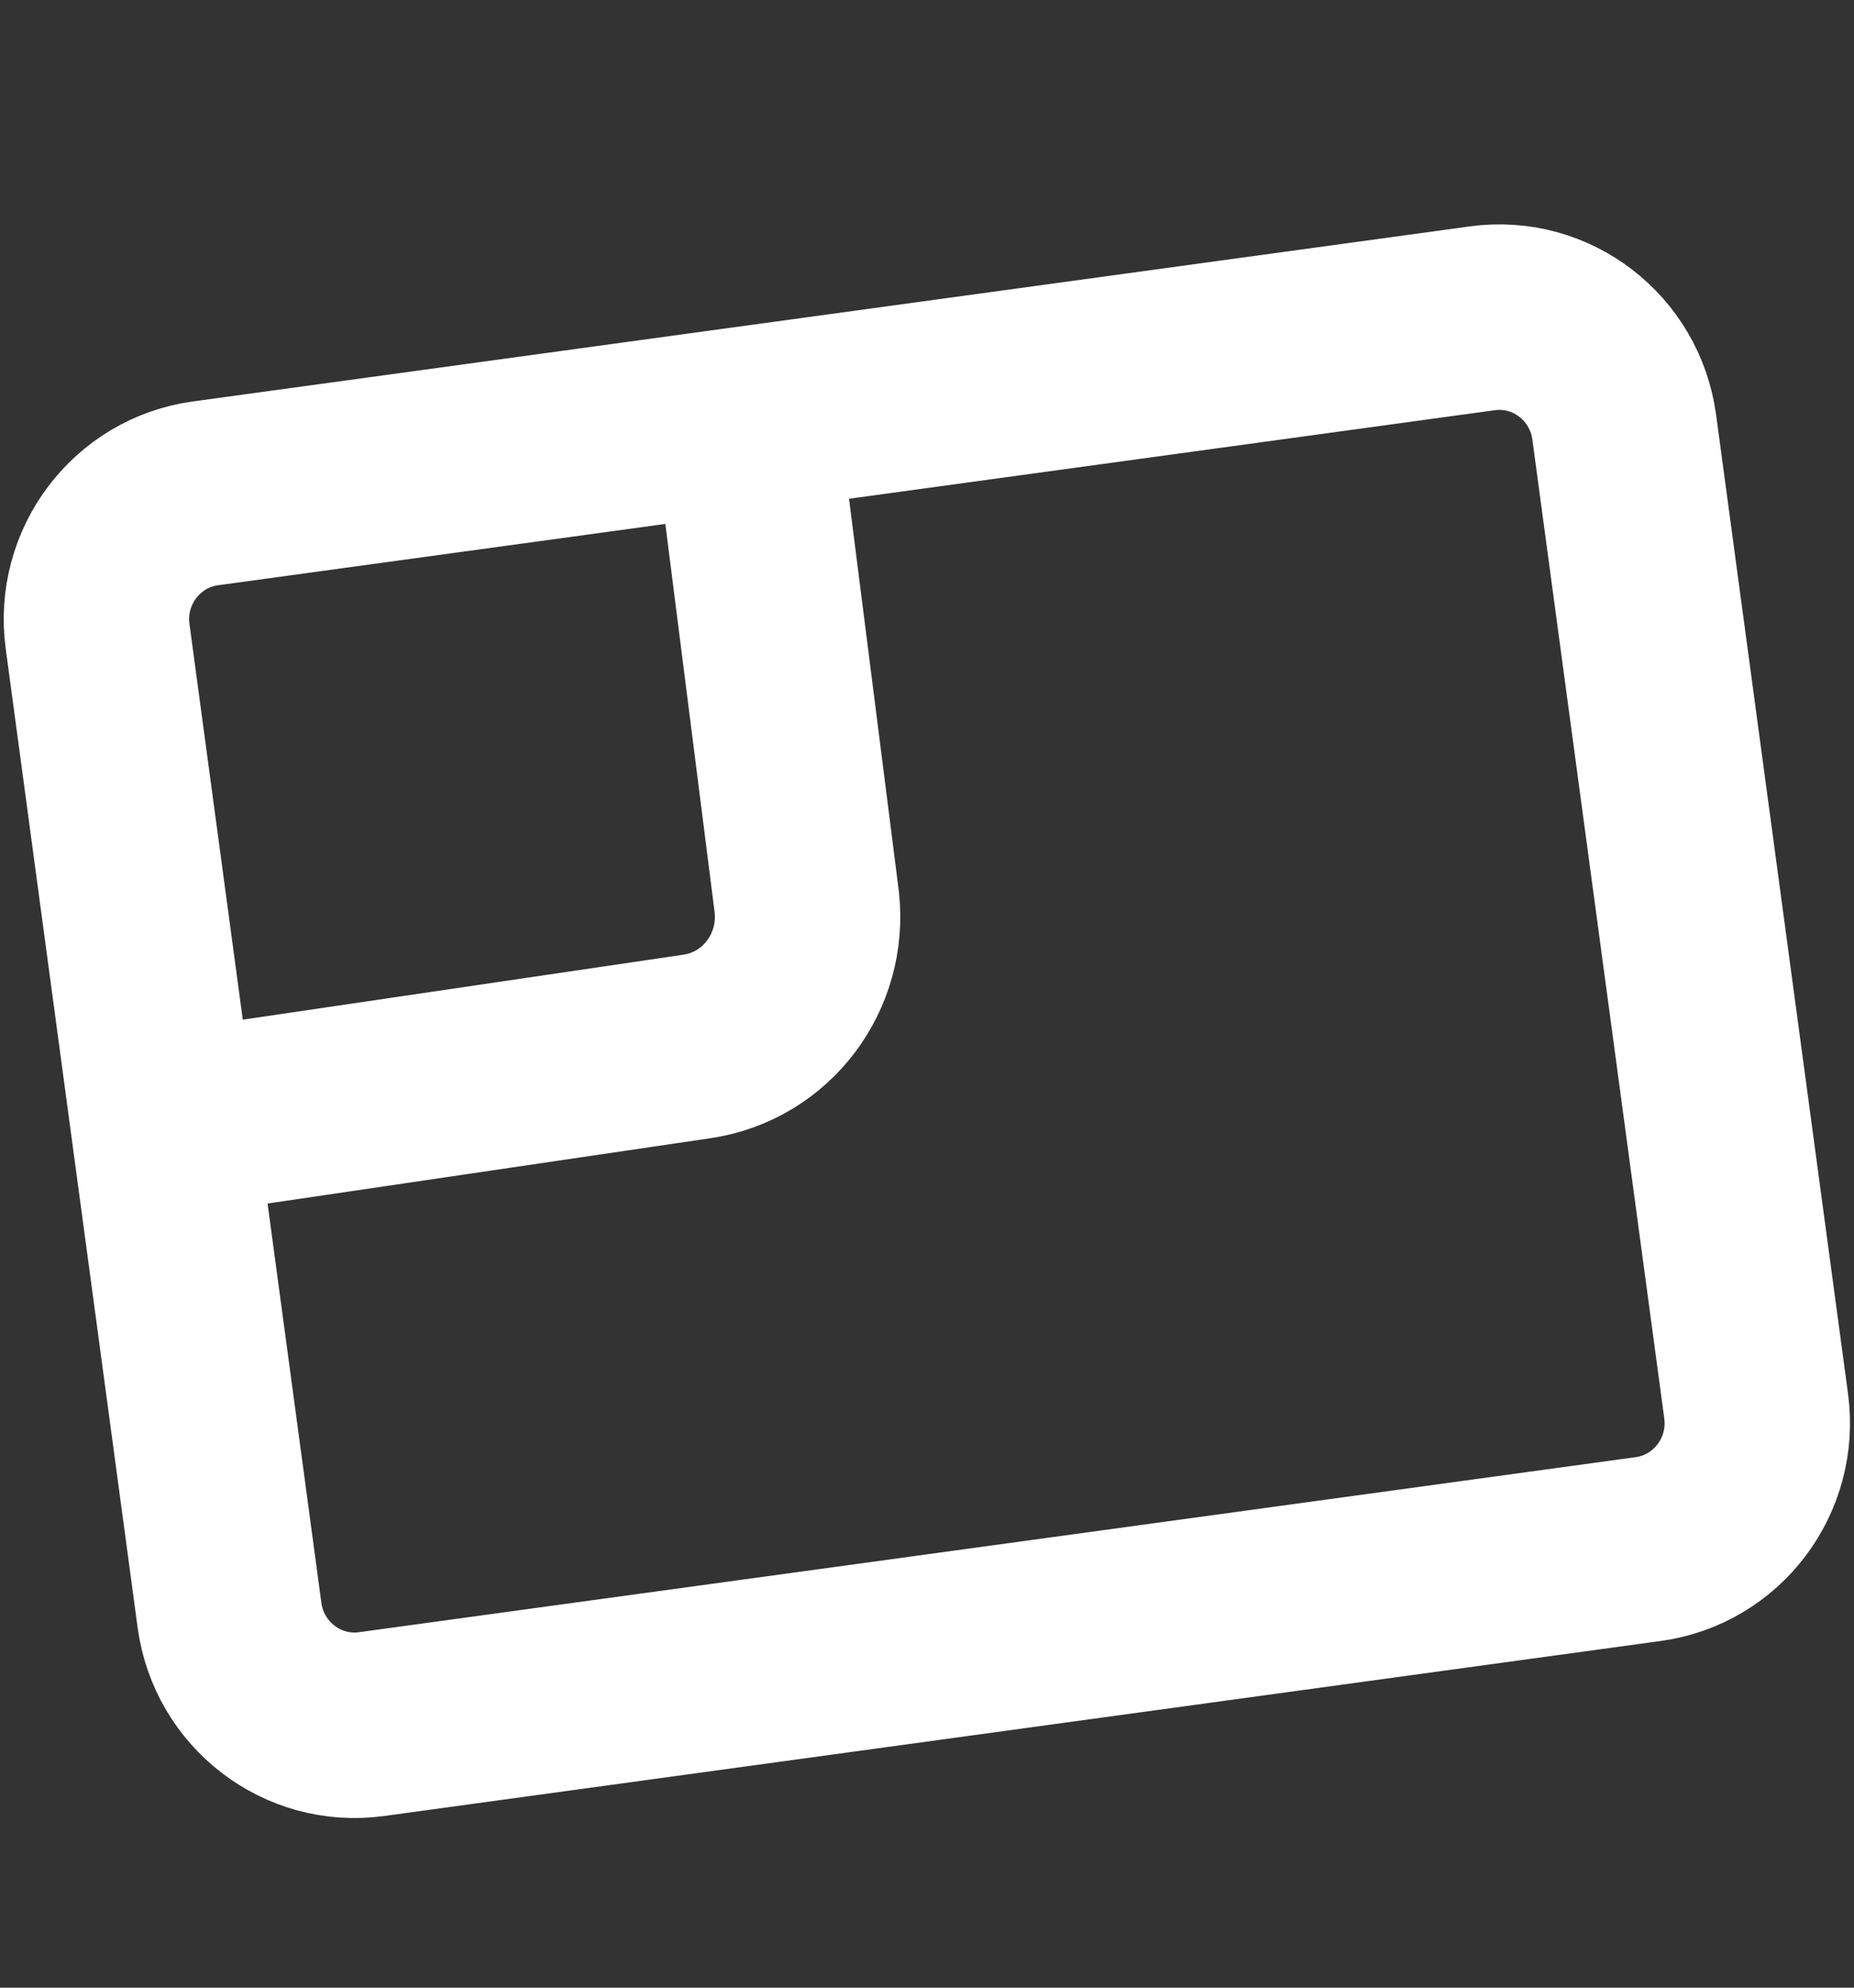
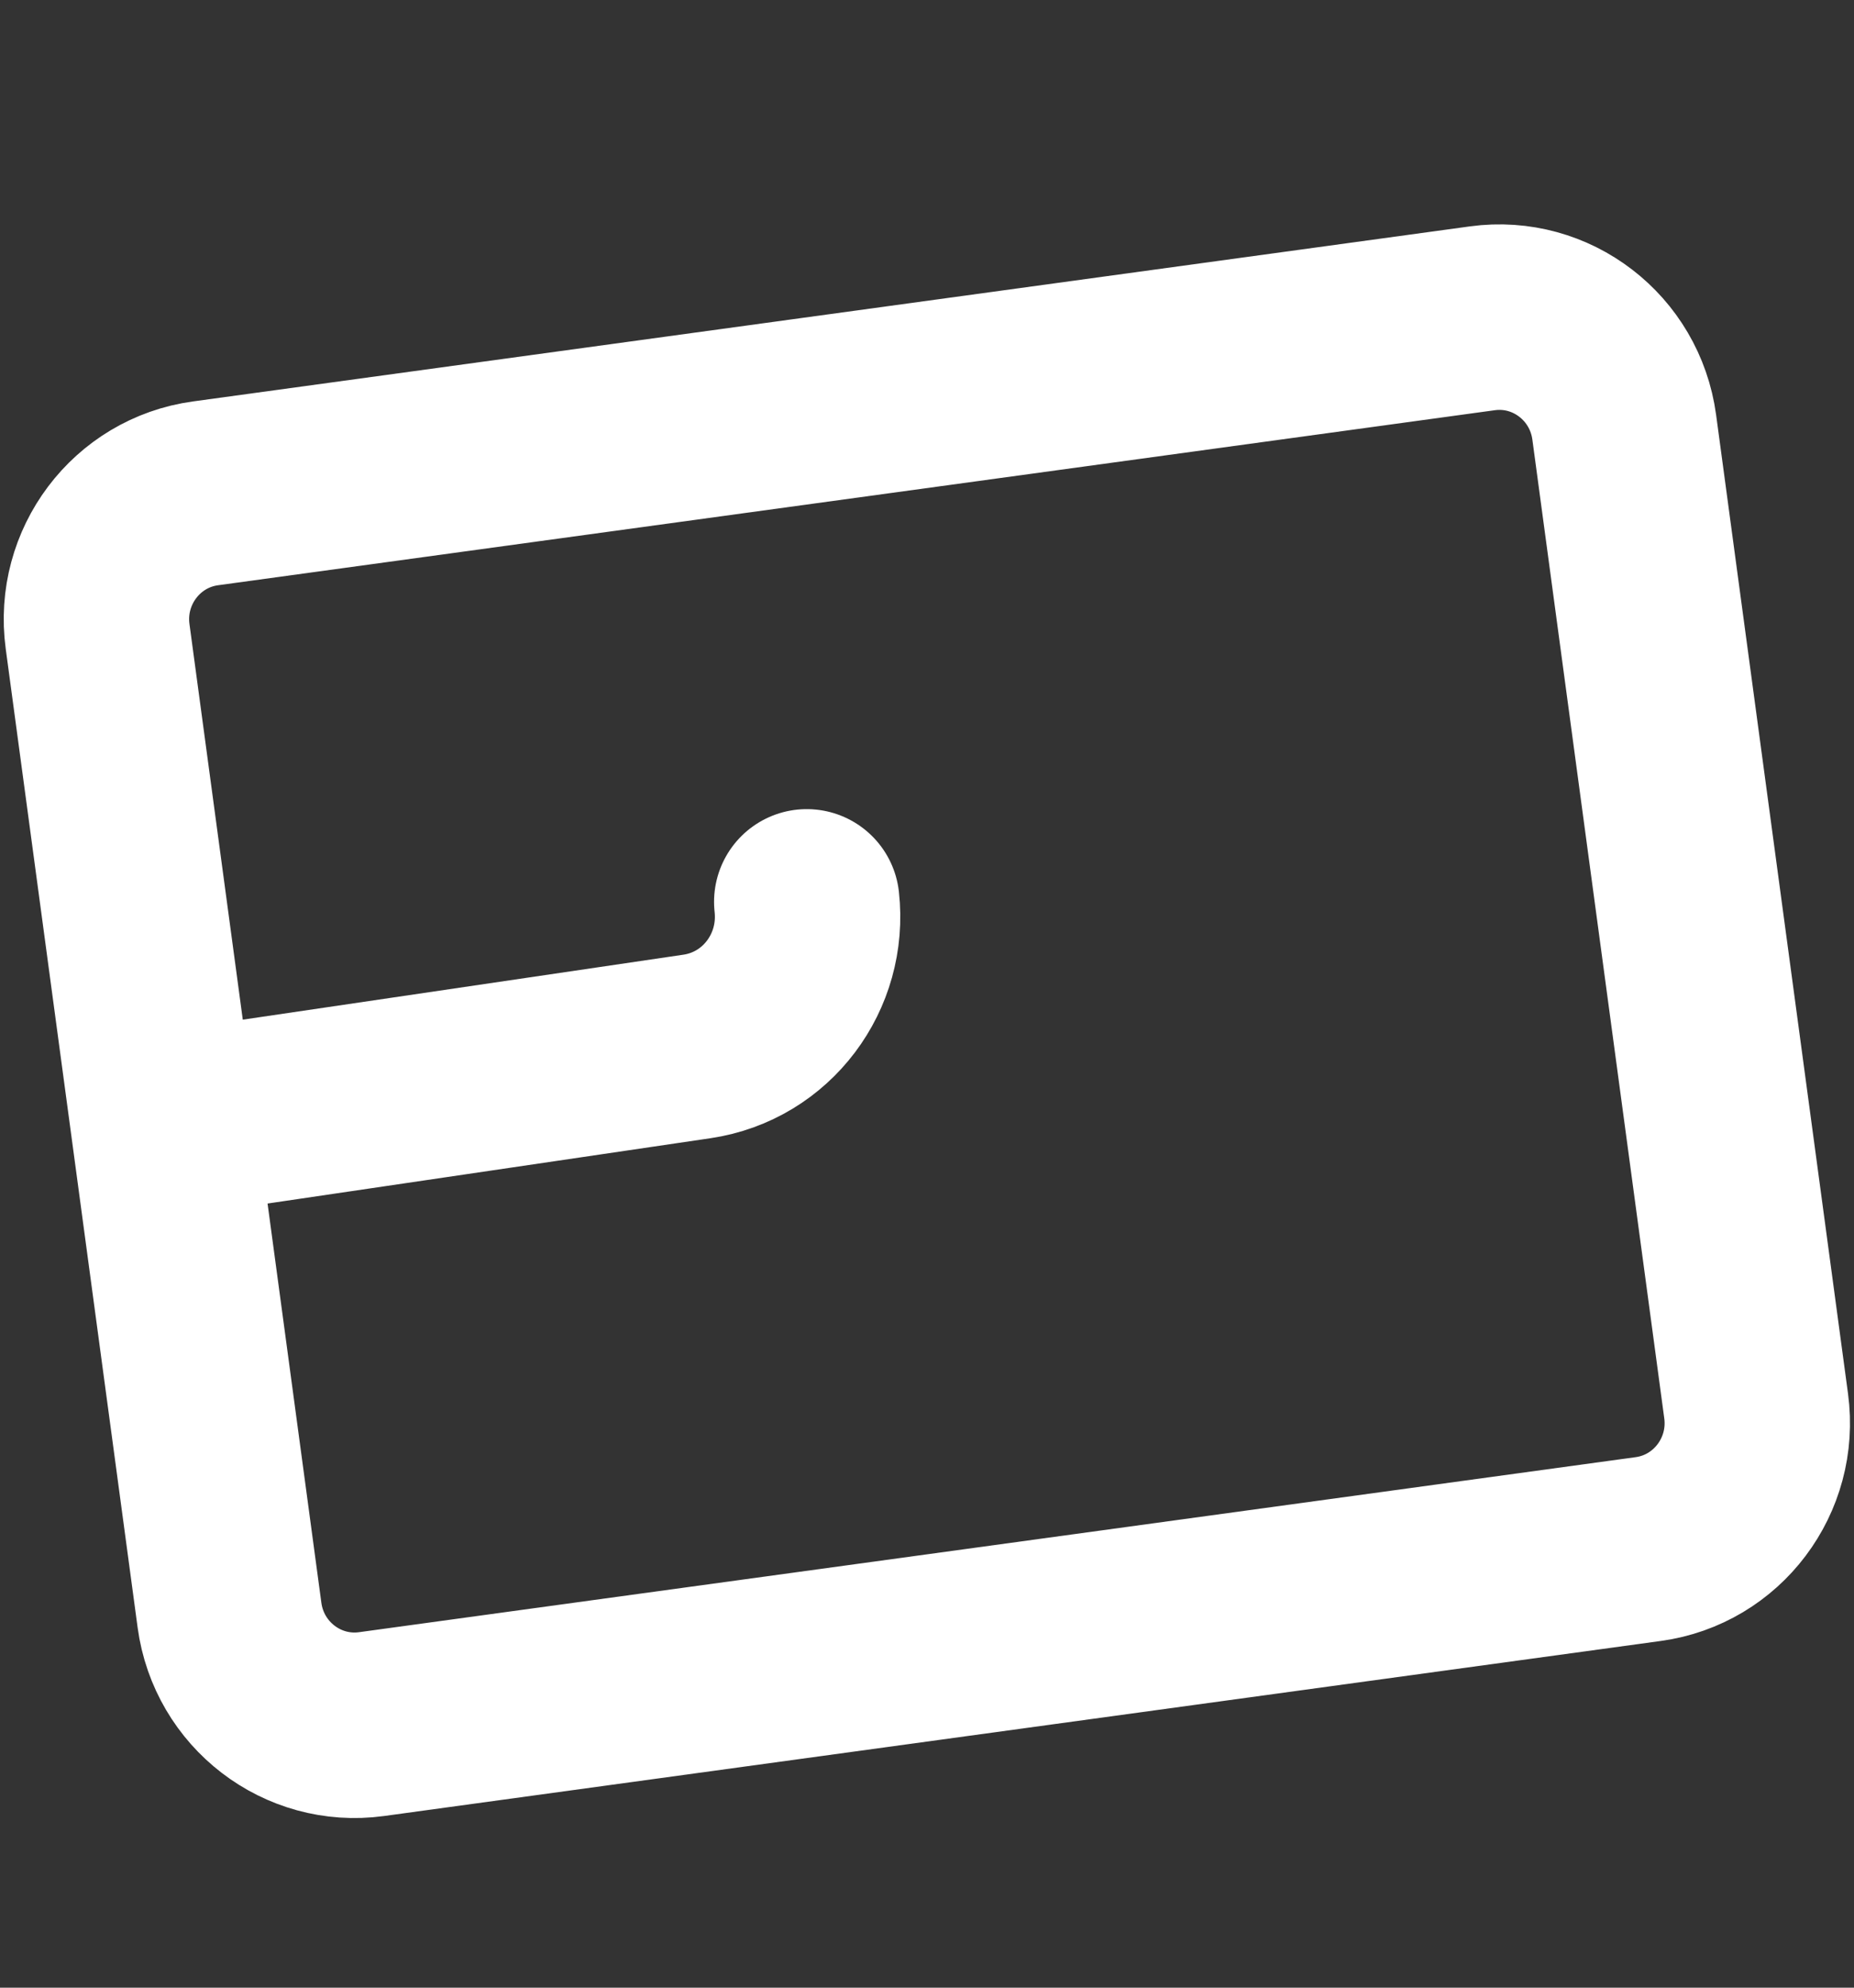
<svg xmlns="http://www.w3.org/2000/svg" width="14" height="15" viewBox="0 0 14 15" fill="none">
  <rect x="0" y="0" width="14" height="15" fill="#333333" stroke="none" />
  <g id="Icon/Homecard">
    <g id="Group 4645870">
-       <path id="Vector" d="M1.239 8.49L5.263 7.897C5.79 7.819 6.151 7.334 6.092 6.806L5.63 3.169M1.552 3.723L11.194 2.402C11.715 2.331 12.194 2.699 12.265 3.224L13.261 10.61C13.332 11.135 12.967 11.619 12.446 11.69L2.805 13.011C2.284 13.082 1.804 12.714 1.733 12.189L0.737 4.803C0.666 4.278 1.031 3.794 1.552 3.723Z" stroke="white" stroke-width="1.4" stroke-linecap="round" stroke-linejoin="round" />
+       <path id="Vector" d="M1.239 8.49L5.263 7.897C5.79 7.819 6.151 7.334 6.092 6.806M1.552 3.723L11.194 2.402C11.715 2.331 12.194 2.699 12.265 3.224L13.261 10.61C13.332 11.135 12.967 11.619 12.446 11.69L2.805 13.011C2.284 13.082 1.804 12.714 1.733 12.189L0.737 4.803C0.666 4.278 1.031 3.794 1.552 3.723Z" stroke="white" stroke-width="1.4" stroke-linecap="round" stroke-linejoin="round" />
    </g>
  </g>
</svg>